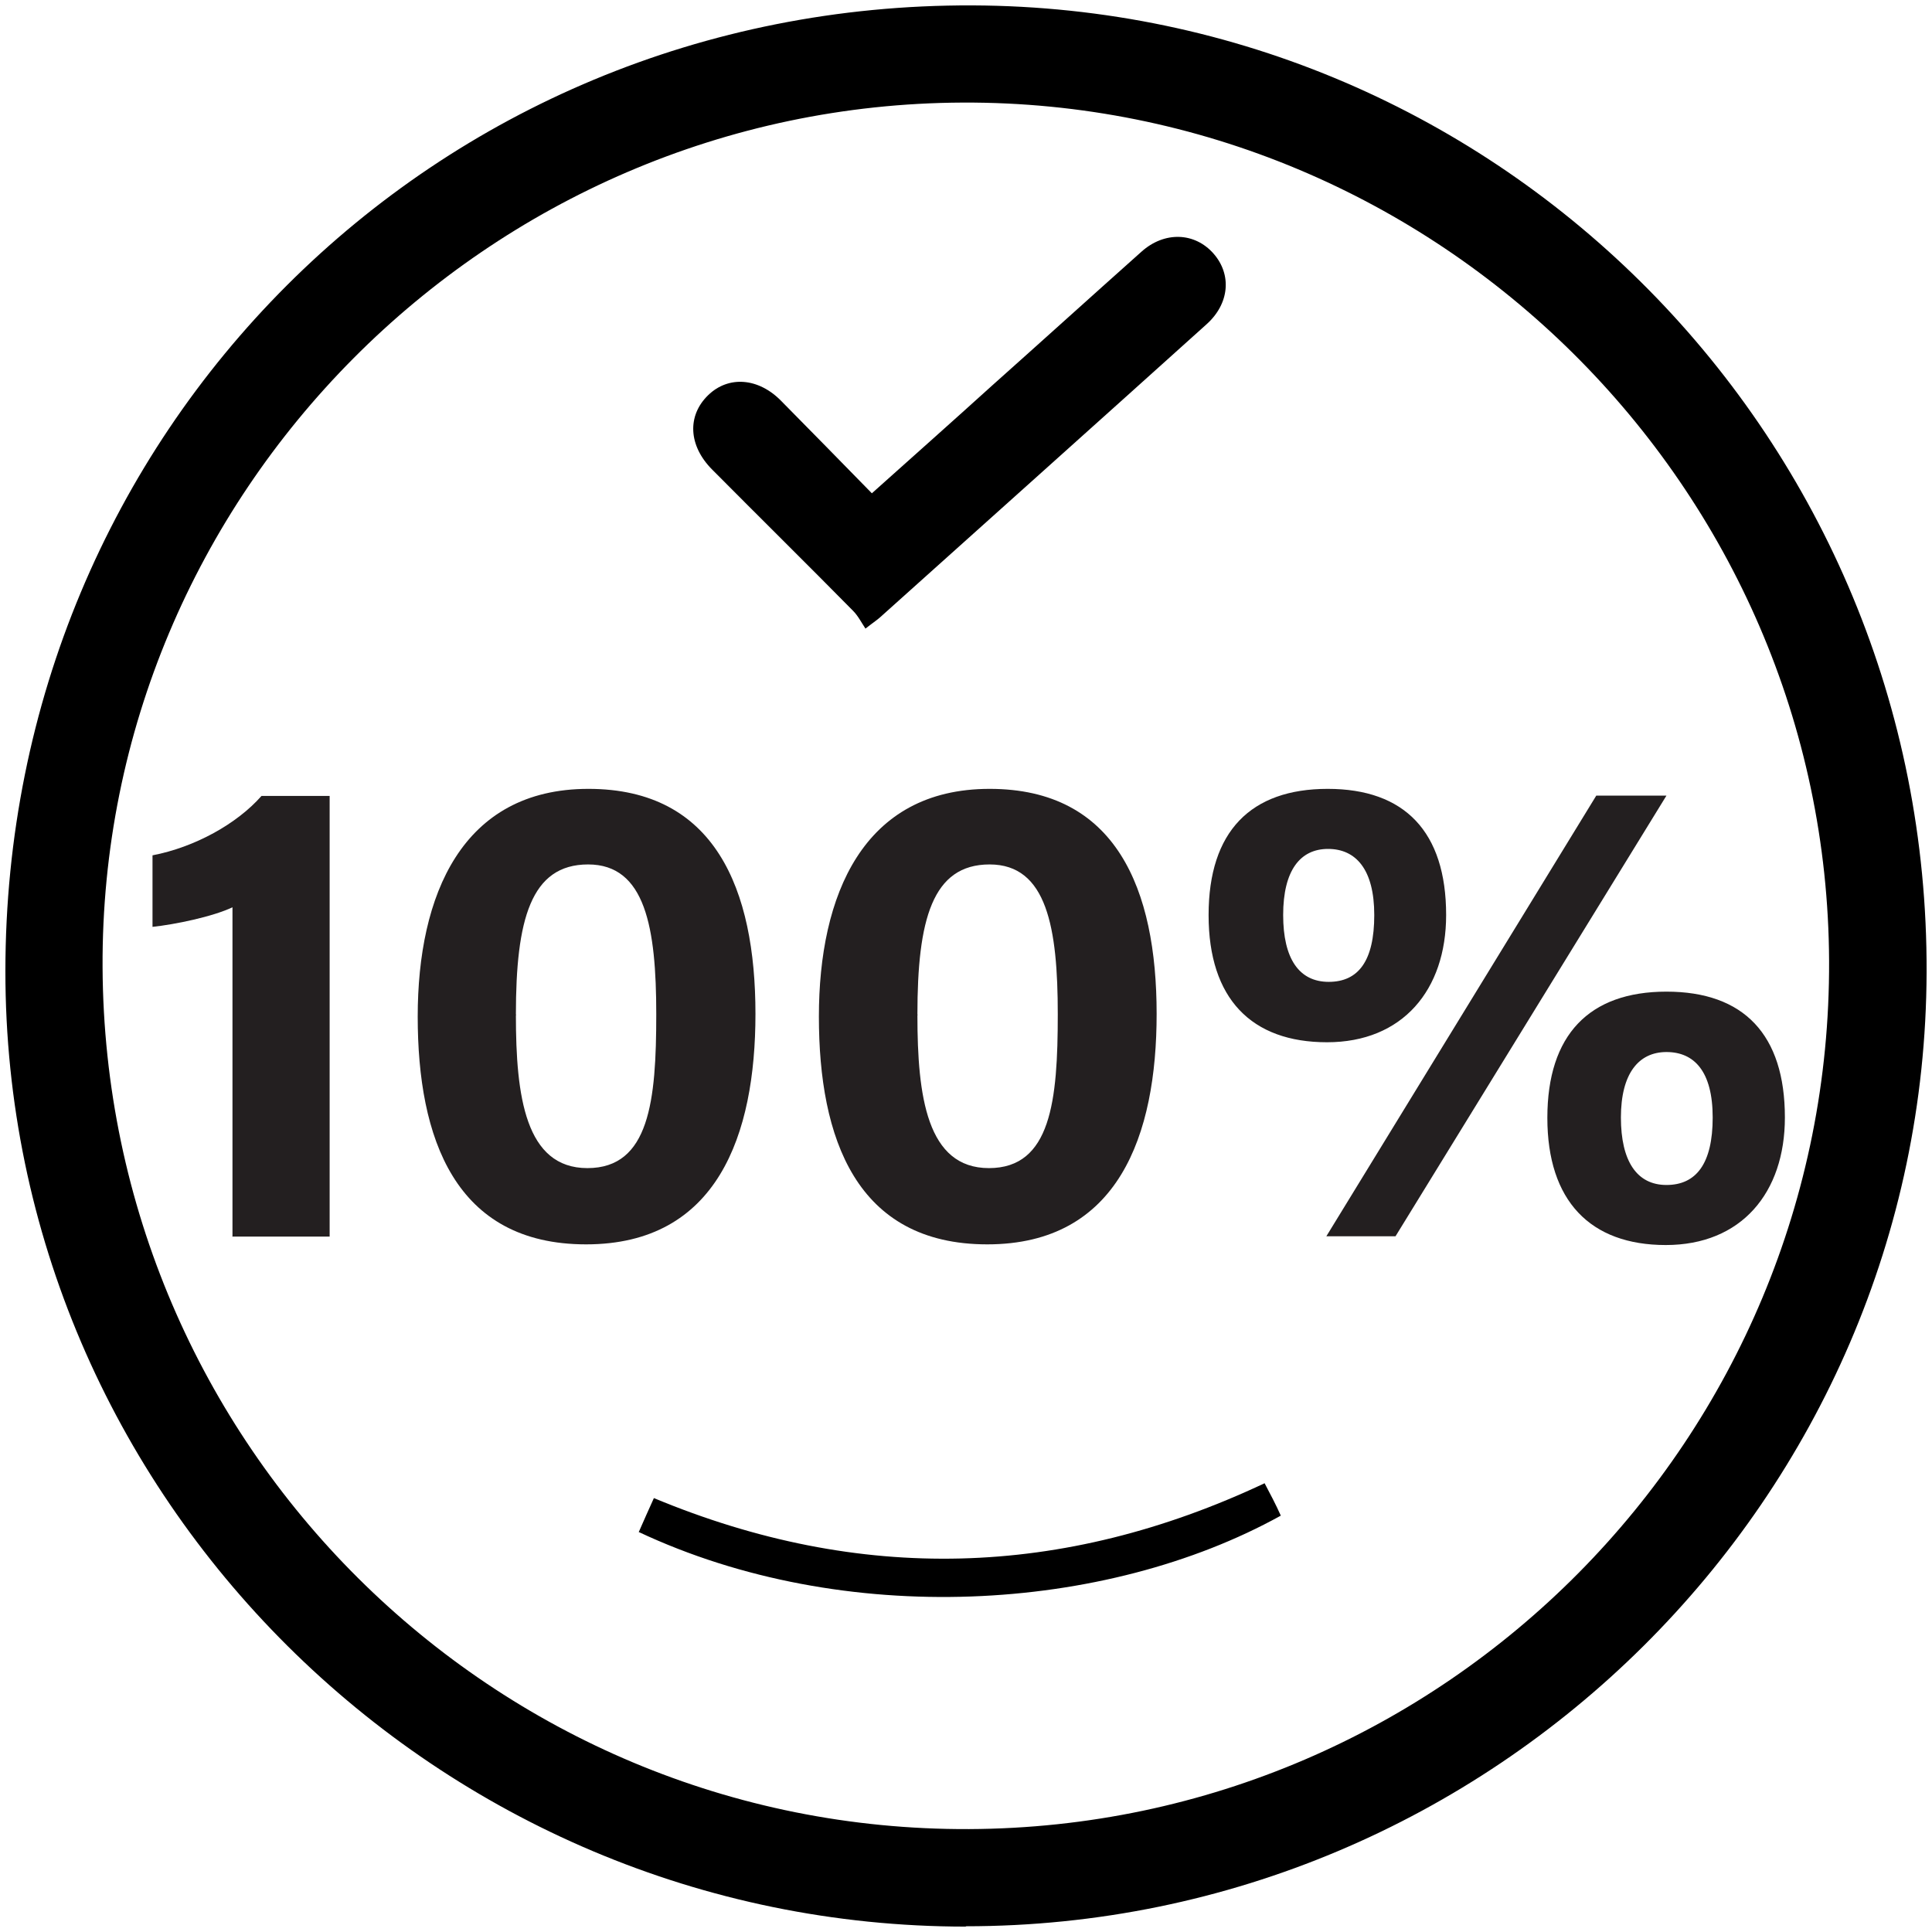
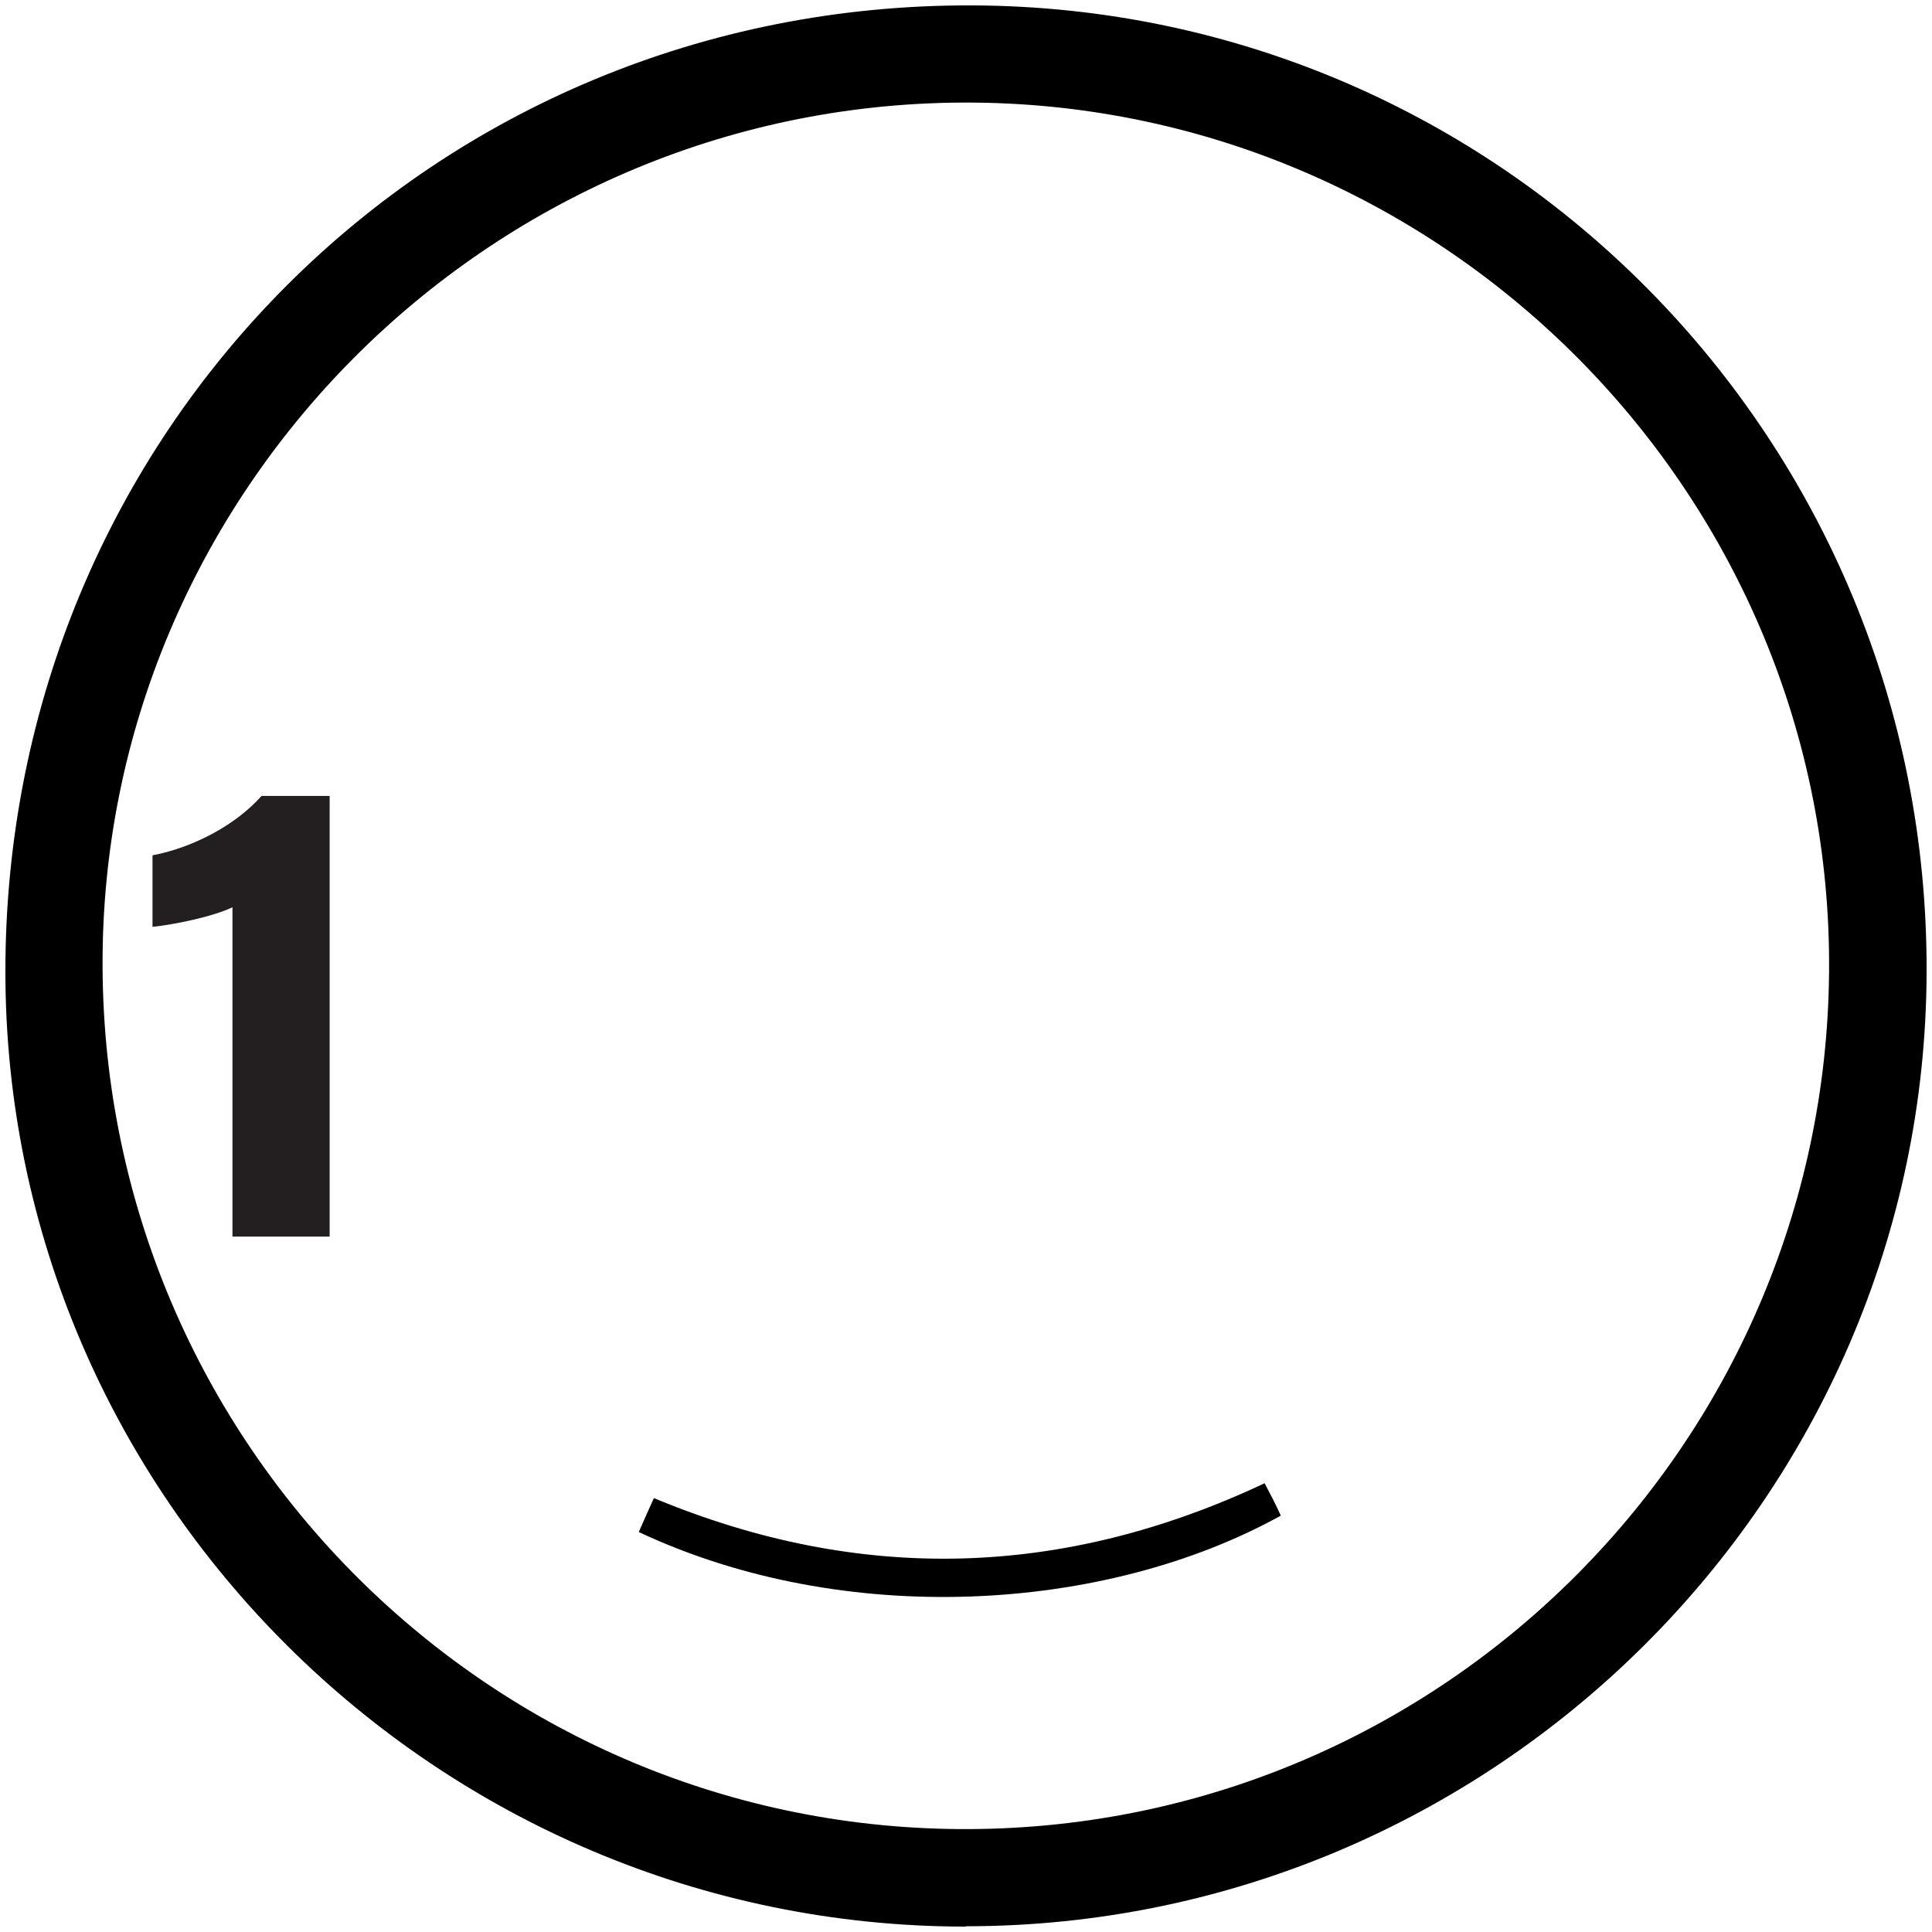
<svg xmlns="http://www.w3.org/2000/svg" version="1.1" viewBox="0 0 572.6 572.6">
  <defs>
    <style>
      .cls-1 {
        fill: #231f20;
      }
    </style>
  </defs>
  <g>
    <g id="Layer_1">
      <g id="Layer_1-2" data-name="Layer_1">
        <g>
          <path d="M286.3,571C129.7,571,1.5,443.5,1.6,287.8c0-159.7,126.9-286.8,286.6-286.2,156.9.6,283.4,128.7,282.8,286.6-.5,155.5-128.4,282.7-284.8,282.7h0ZM30.4,286.7c.7,141.6,115.7,256,256.8,255.4,141.2-.6,255.5-116,254.9-257.3-.6-140.5-116.2-255-256.8-254.4-140.8.6-255.6,116-254.9,256.3h0Z" />
-           <path d="M256.5,186.3c-1.2-1.8-2.2-3.8-3.7-5.3-13.8-14-27.8-27.8-41.7-41.8-7.1-7.1-7.5-16-1.2-22.1,6-5.8,14.9-5.2,21.7,1.8,8.9,9,17.7,18,26.8,27.3,12.3-11,24-21.4,35.6-31.9,14.8-13.2,29.5-26.5,44.3-39.7,6.8-6.1,15.8-5.8,21.4.6,5.4,6.2,4.7,14.8-2.1,20.9-32.2,29-64.5,57.9-96.7,86.8-1,.9-2.1,1.6-3.1,2.4-.4.3-.9.7-1.3,1h0Z" />
          <path d="M189.3,454.1c1.5-3.4,2.9-6.6,4.5-10.1,61,25.4,121.1,23.8,181-4.4.9,1.7,1.7,3.3,2.5,4.8.8,1.6,1.6,3.2,2.3,4.8-52,28.8-129.4,33.5-190.4,4.8h.1Z" />
          <g>
            <path class="cls-1" d="M68.9,366.4v-97.5c-5.9,2.8-17.1,5.1-23.7,5.8v-21.2c12.5-2.4,25-9.3,32.3-17.6h20.2v130.6h-28.9Z" />
-             <path class="cls-1" d="M223.9,300.5c0,35.9-11.3,68.3-50.2,68.3s-49.9-31.5-49.9-67.5,13.1-67.5,50.6-67.5,49.5,29.7,49.5,66.7ZM152.9,300.9c0,24,2.8,45.3,21.2,45.3s20.4-20,20.4-45.6-3.2-44.4-20.2-44.4-21.4,16.4-21.4,44.5h.1Z" />
-             <path class="cls-1" d="M342.8,300.5c0,35.9-11.3,68.3-50.2,68.3s-49.9-31.5-49.9-67.5,13.1-67.5,50.6-67.5,49.5,29.7,49.5,66.7ZM271.9,300.9c0,24,2.8,45.3,21.2,45.3s20.4-20,20.4-45.6-3.2-44.4-20.2-44.4-21.4,16.4-21.4,44.5h.1Z" />
-             <path class="cls-1" d="M428.6,271.2c0,22.2-12.9,37.7-35.3,37.7s-35.1-12.9-35.1-37.7,12.5-37.4,35.3-37.4,35.1,12.7,35.1,37.4h0ZM380.3,271.2c0,12.9,4.7,19.8,13.5,19.8s13.5-6.2,13.5-19.8-5.5-19.6-13.7-19.6-13.3,6.3-13.3,19.6h-.1ZM393.1,366.4l80-130.6h20.8l-80.3,130.6h-20.6.1ZM529,331.2c0,22.3-12.9,37.8-35.3,37.8s-35.1-13.1-35.1-37.7,12.4-37.4,35.3-37.4,35.1,12.7,35.1,37.3h0ZM480.4,331.2c0,12.9,4.7,20,13.5,20s13.7-6.3,13.7-20-5.5-19.4-13.7-19.4-13.5,6.3-13.5,19.4Z" />
          </g>
        </g>
      </g>
    </g>
  </g>
</svg>